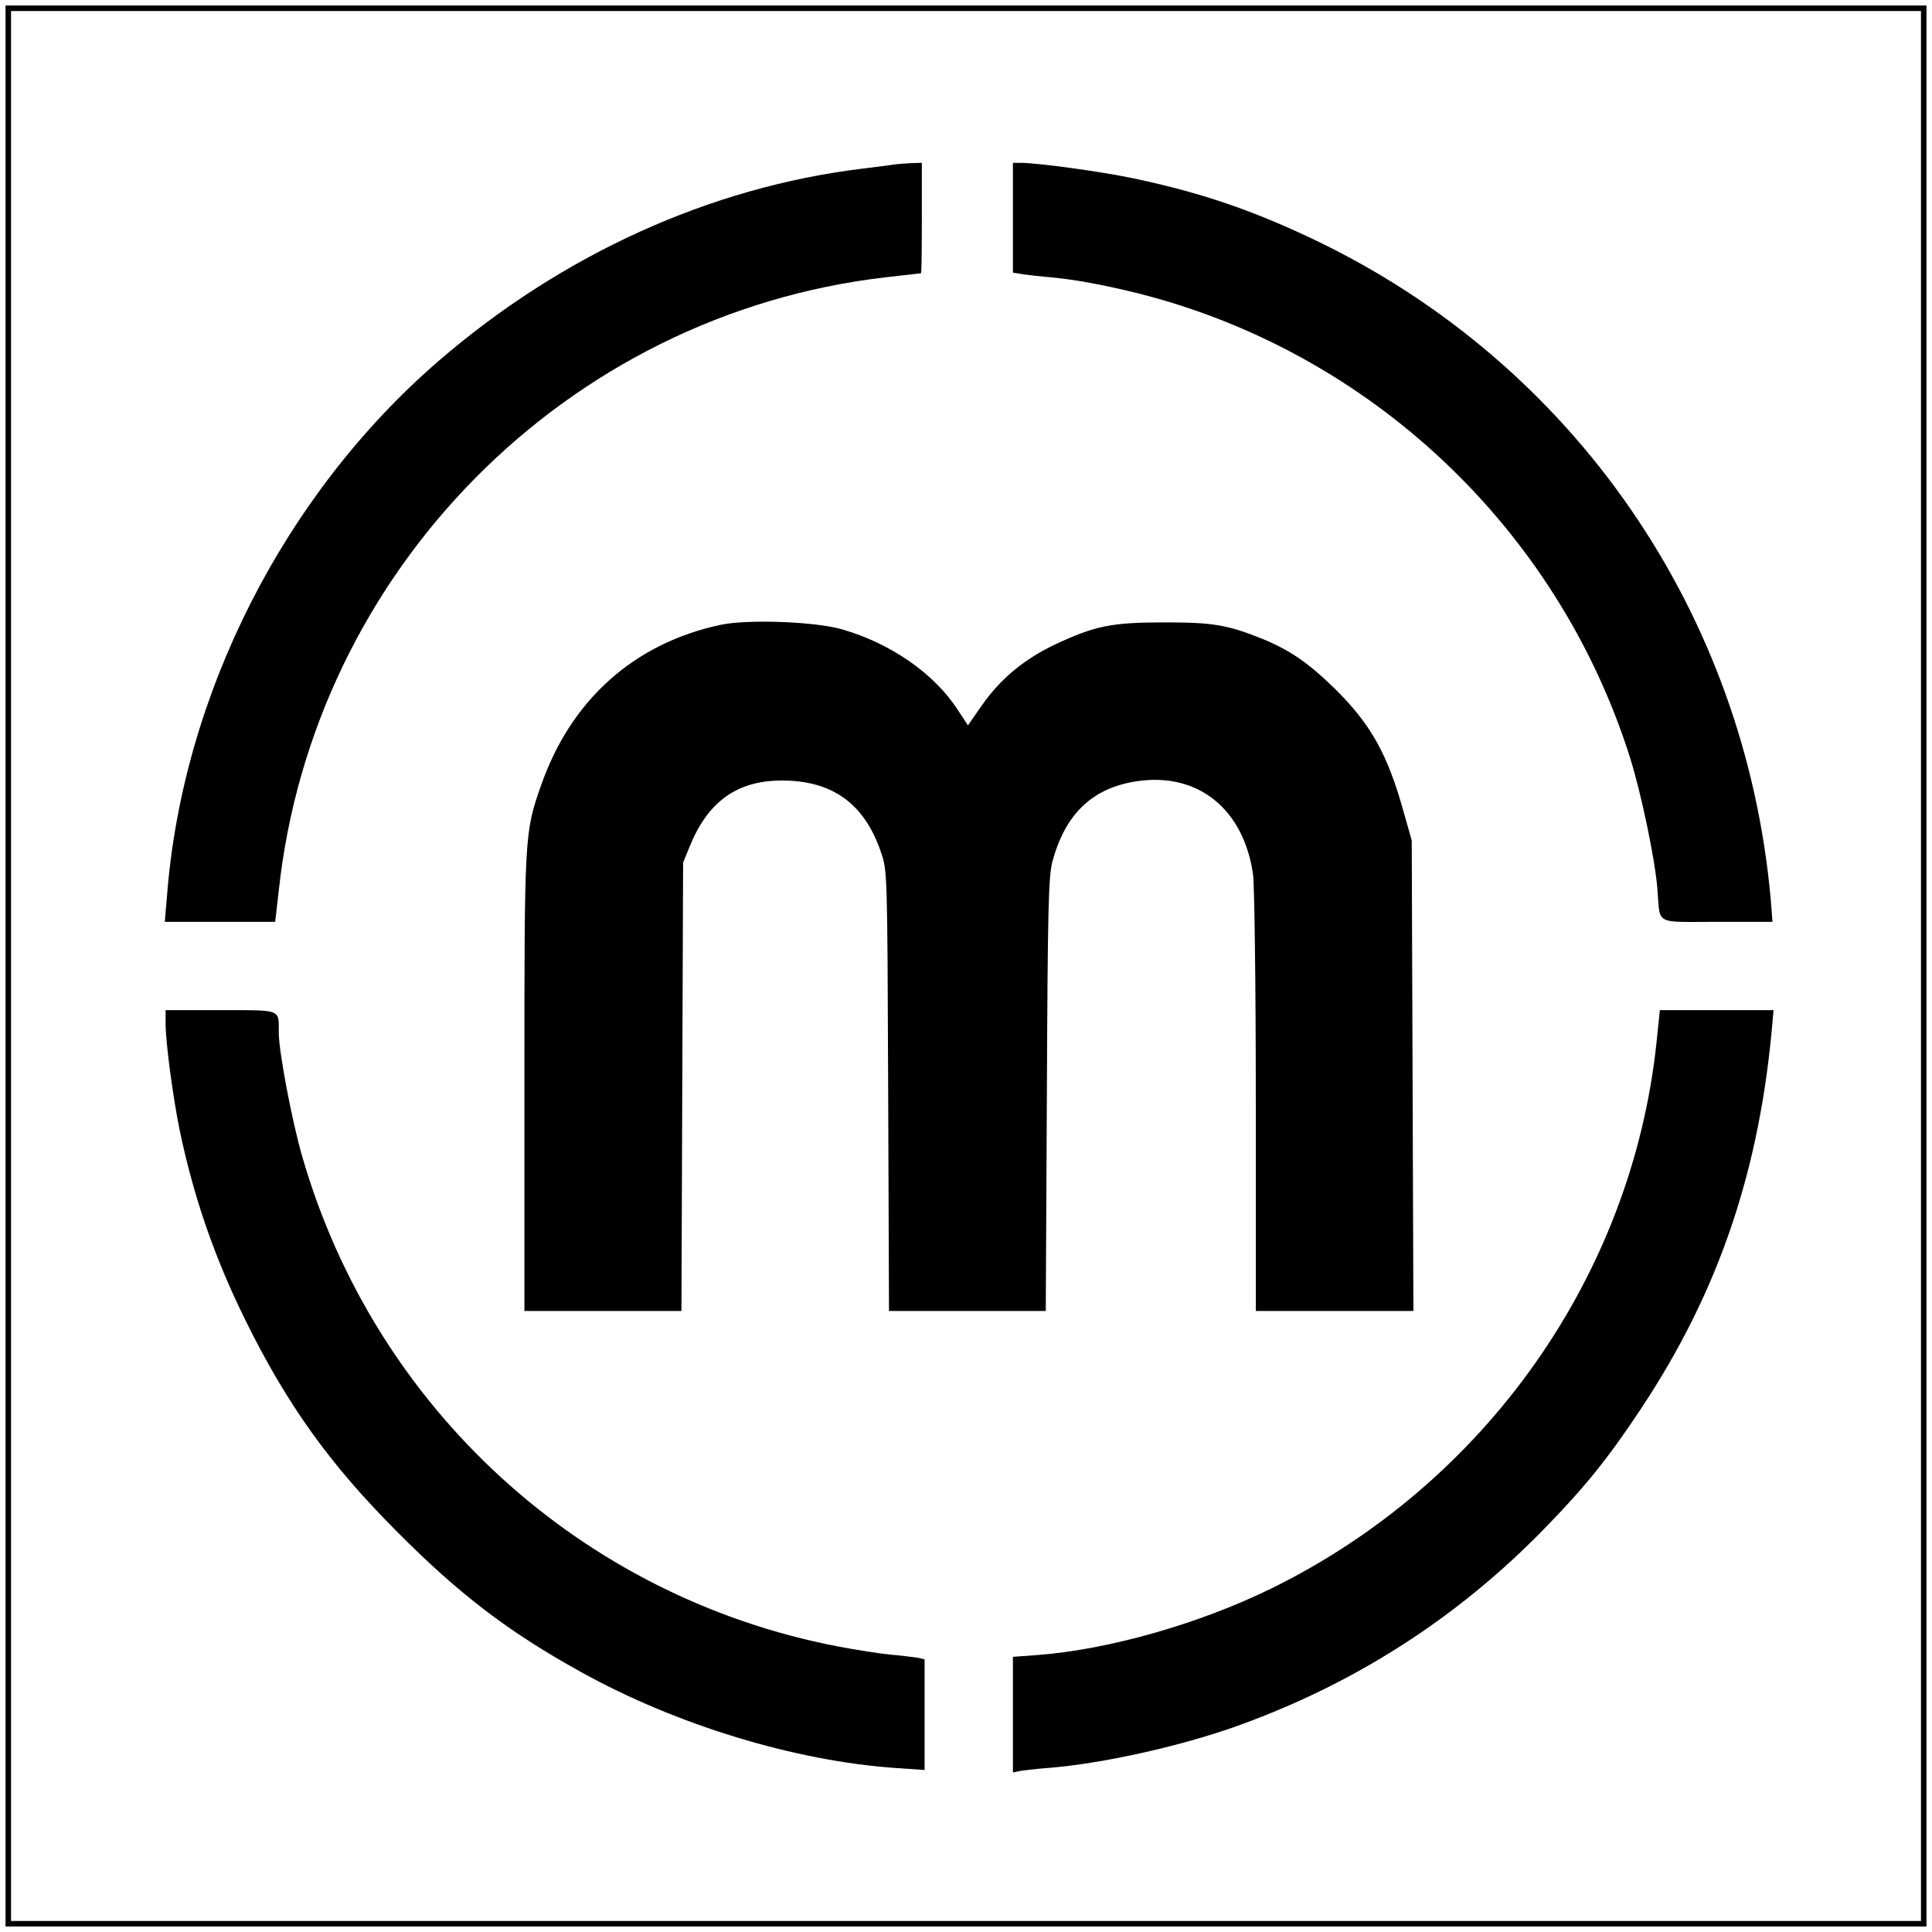
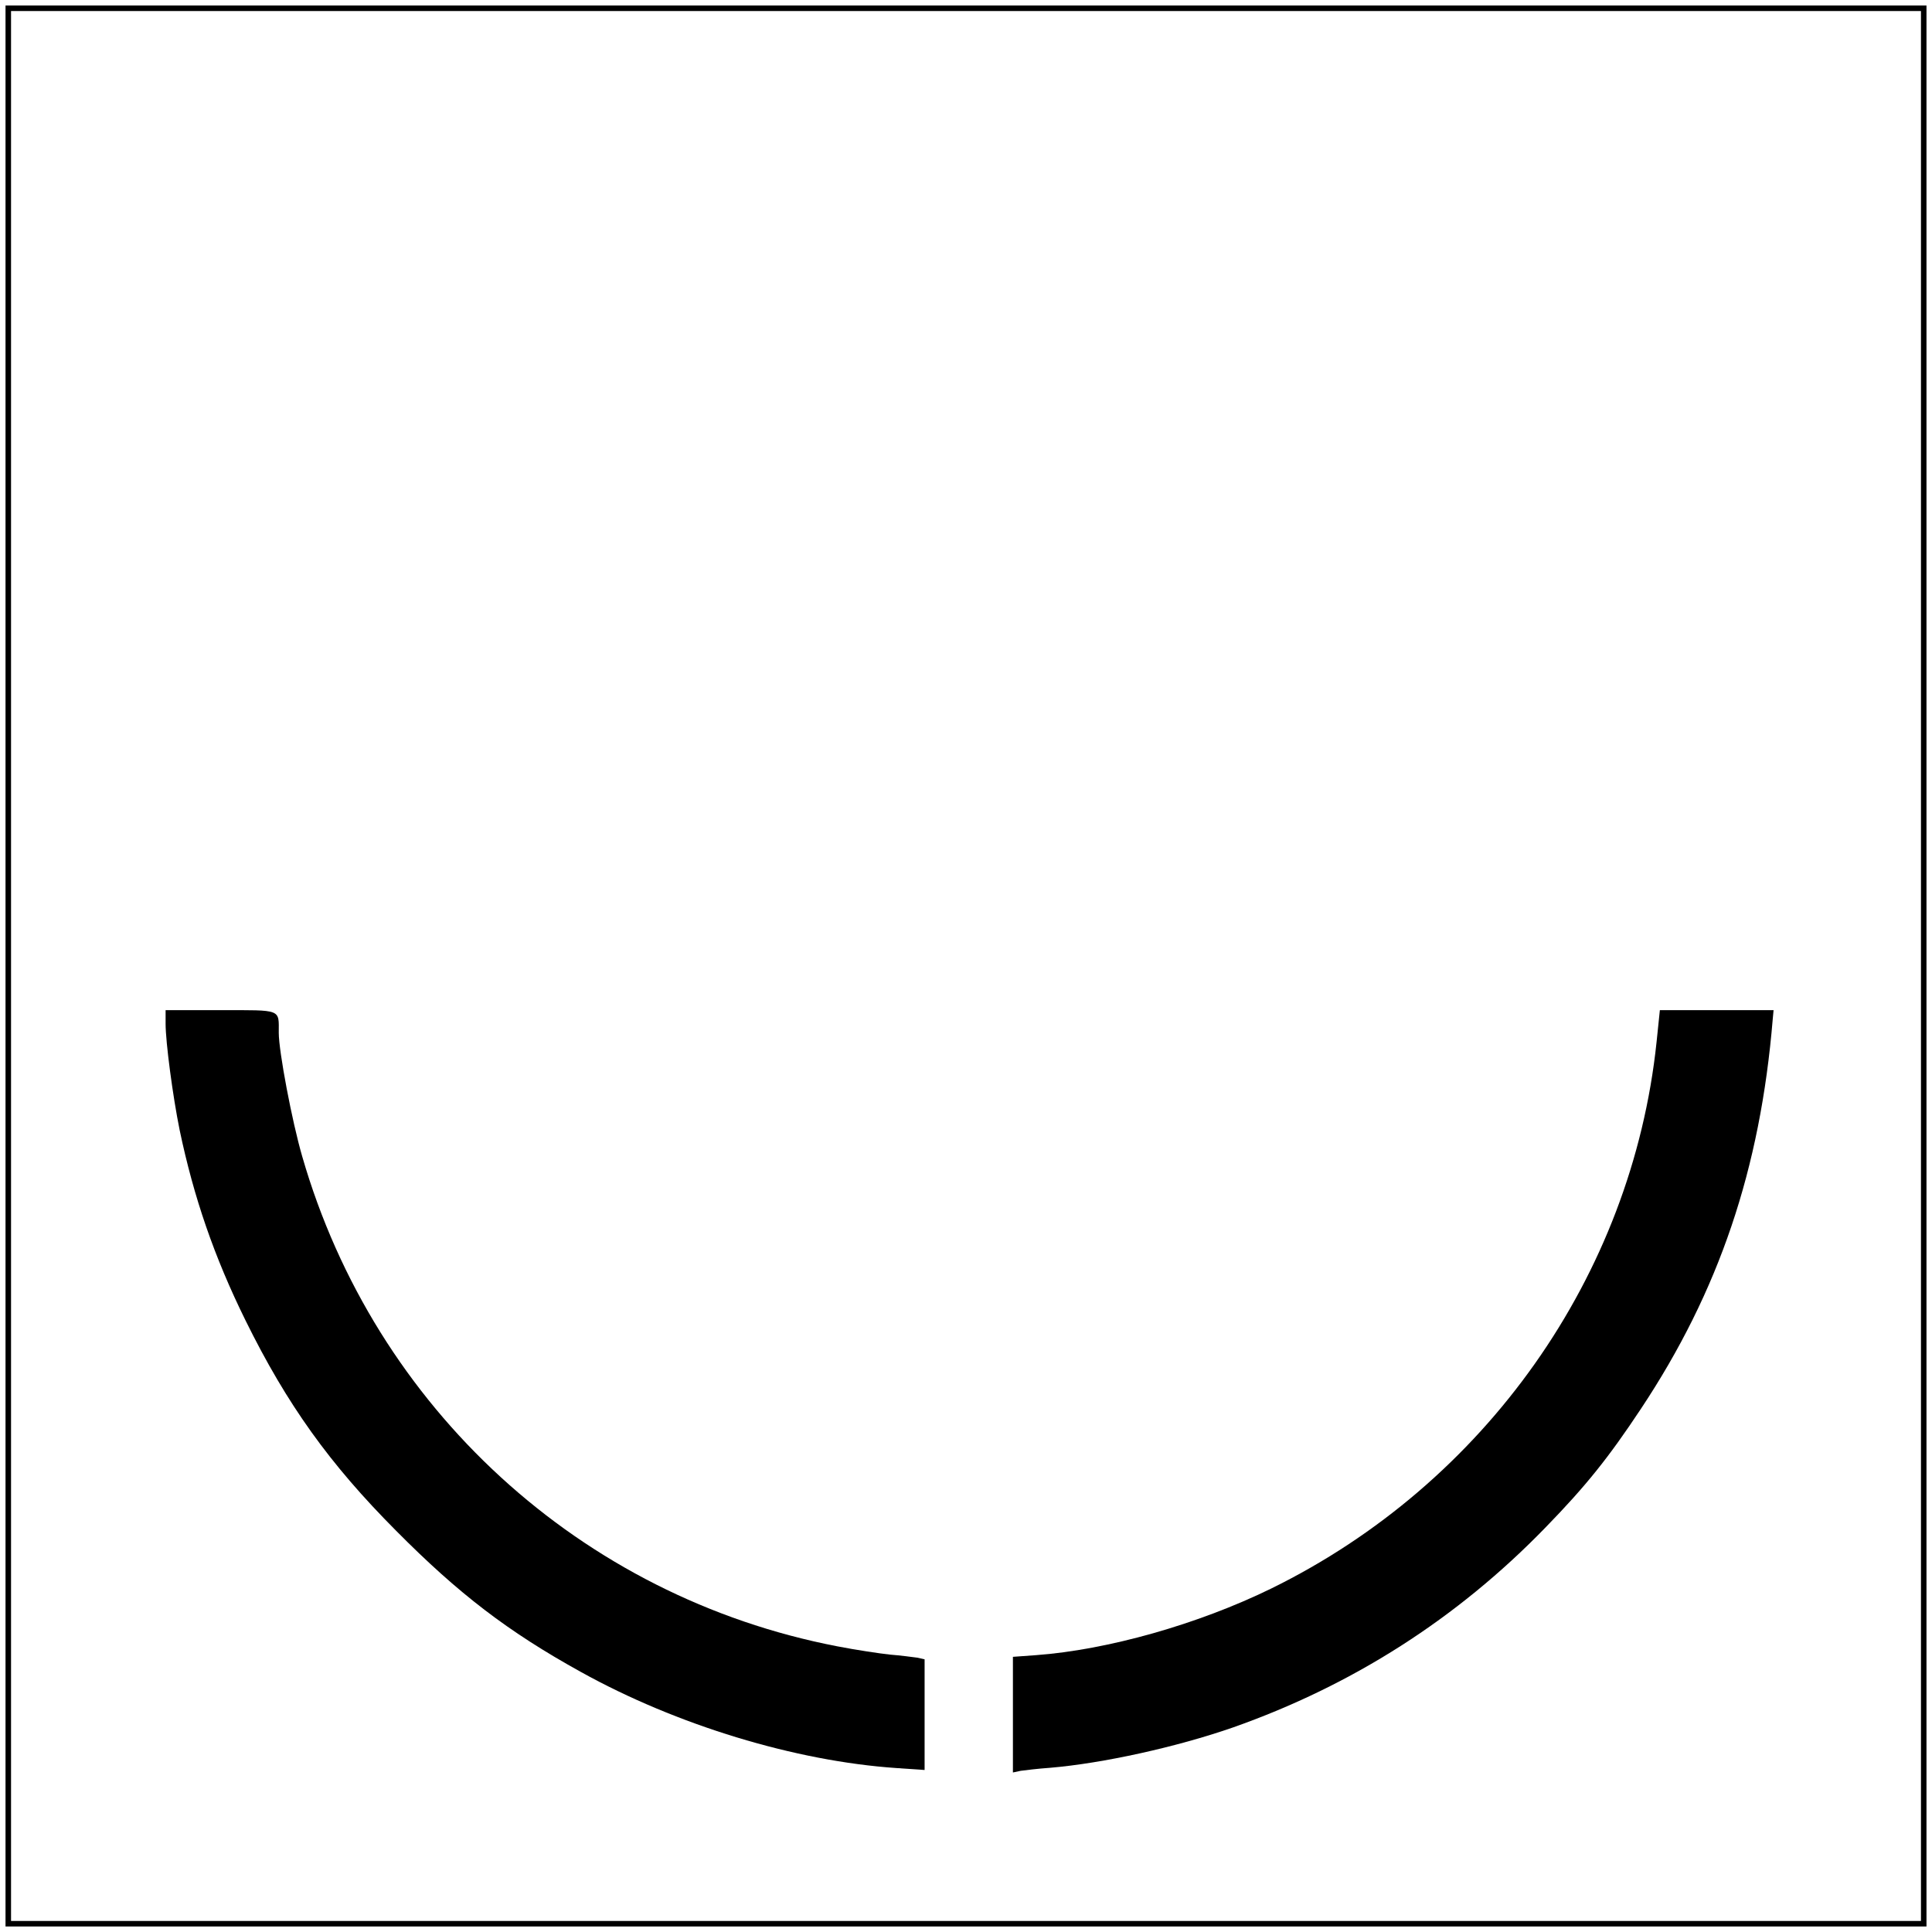
<svg xmlns="http://www.w3.org/2000/svg" version="1.0" width="700pt" height="700pt" viewBox="0 0 700 700" preserveAspectRatio="xMidYMid meet">
  <g transform="translate(0,700) scale(0.1,-0.1)" fill="#000000" stroke="none">
    <path d="M20 3500 l0 -3480 3480 0 3480 0 0 3480 0 3480 -3480 0 -3480 0 0 -3480z m6940 0 l0 -3460 -3460 0 -3460 0 0 3460 0 3460 3460 0 3460 0 0 -3460z" />
-     <path d="M3240 6404 c-14 -2 -65 -9 -115 -15 -552 -67 -1089 -311 -1536 -697 -559 -483 -928 -1209 -984 -1939 l-8 -93 200 0 200 0 13 113 c125 1159 1042 2087 2196 2222 71 8 130 15 131 15 2 0 3 90 3 200 l0 200 -37 -1 c-21 -1 -49 -3 -63 -5z" />
-     <path d="M3670 6211 l0 -199 38 -6 c20 -3 66 -8 102 -11 87 -8 198 -29 318 -59 838 -213 1514 -850 1777 -1678 41 -130 91 -368 100 -478 11 -134 -15 -120 216 -120 l201 0 -6 78 c-92 1042 -714 1943 -1651 2392 -226 108 -415 173 -664 225 -116 24 -342 55 -403 55 l-28 0 0 -199z" />
-     <path d="M2610 4736 c-312 -67 -541 -271 -649 -580 -61 -173 -61 -178 -61 -1082 l0 -824 285 0 284 0 3 813 3 812 23 56 c66 164 171 240 332 241 185 1 302 -83 362 -260 23 -67 23 -68 26 -864 l3 -798 284 0 284 0 4 783 c3 688 6 790 20 845 47 175 147 269 310 292 219 31 383 -102 417 -338 5 -38 10 -392 10 -824 l0 -758 285 0 286 0 -3 853 -3 852 -27 95 c-59 215 -120 325 -252 455 -95 93 -163 140 -264 181 -125 50 -177 59 -352 59 -191 0 -252 -12 -395 -79 -113 -53 -201 -126 -267 -221 l-51 -73 -37 56 c-84 131 -244 242 -420 292 -97 28 -341 37 -440 16z" />
    <path d="M600 3291 c0 -67 26 -263 51 -386 51 -243 125 -459 239 -690 150 -304 304 -519 545 -761 227 -229 406 -366 670 -512 346 -192 776 -323 1143 -348 l102 -7 0 201 0 200 -27 6 c-16 2 -59 8 -98 11 -38 4 -124 17 -191 30 -929 179 -1676 863 -1939 1775 -37 127 -85 381 -85 448 0 87 13 82 -211 82 l-199 0 0 -49z" />
    <path d="M6002 3224 c-89 -846 -620 -1599 -1397 -1980 -264 -129 -592 -222 -852 -241 l-83 -6 0 -209 0 -210 28 6 c15 2 63 8 107 11 190 16 458 75 662 146 434 153 813 395 1133 725 147 151 229 254 345 429 283 426 433 869 478 1413 l3 32 -206 0 -206 0 -12 -116z" />
  </g>
</svg>